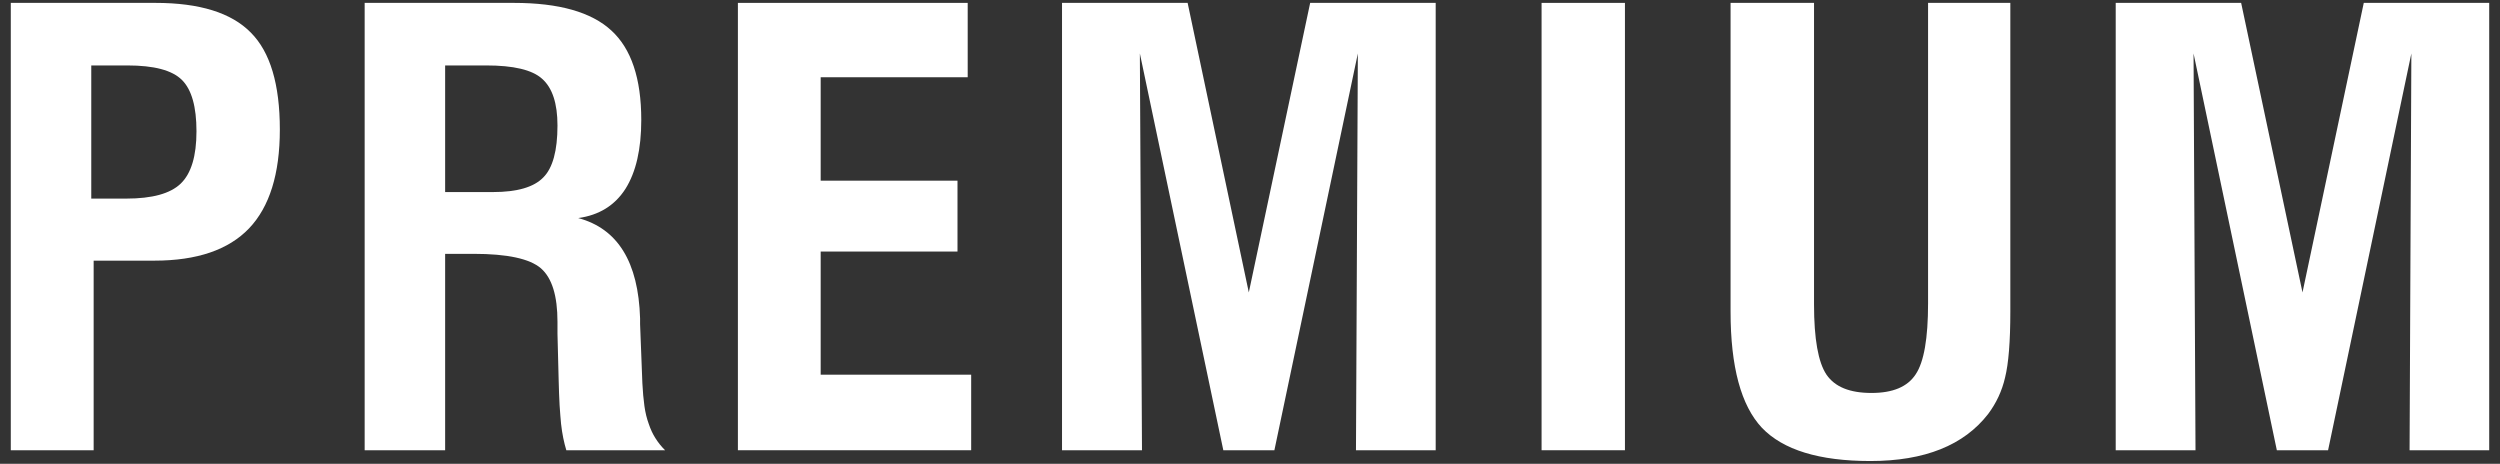
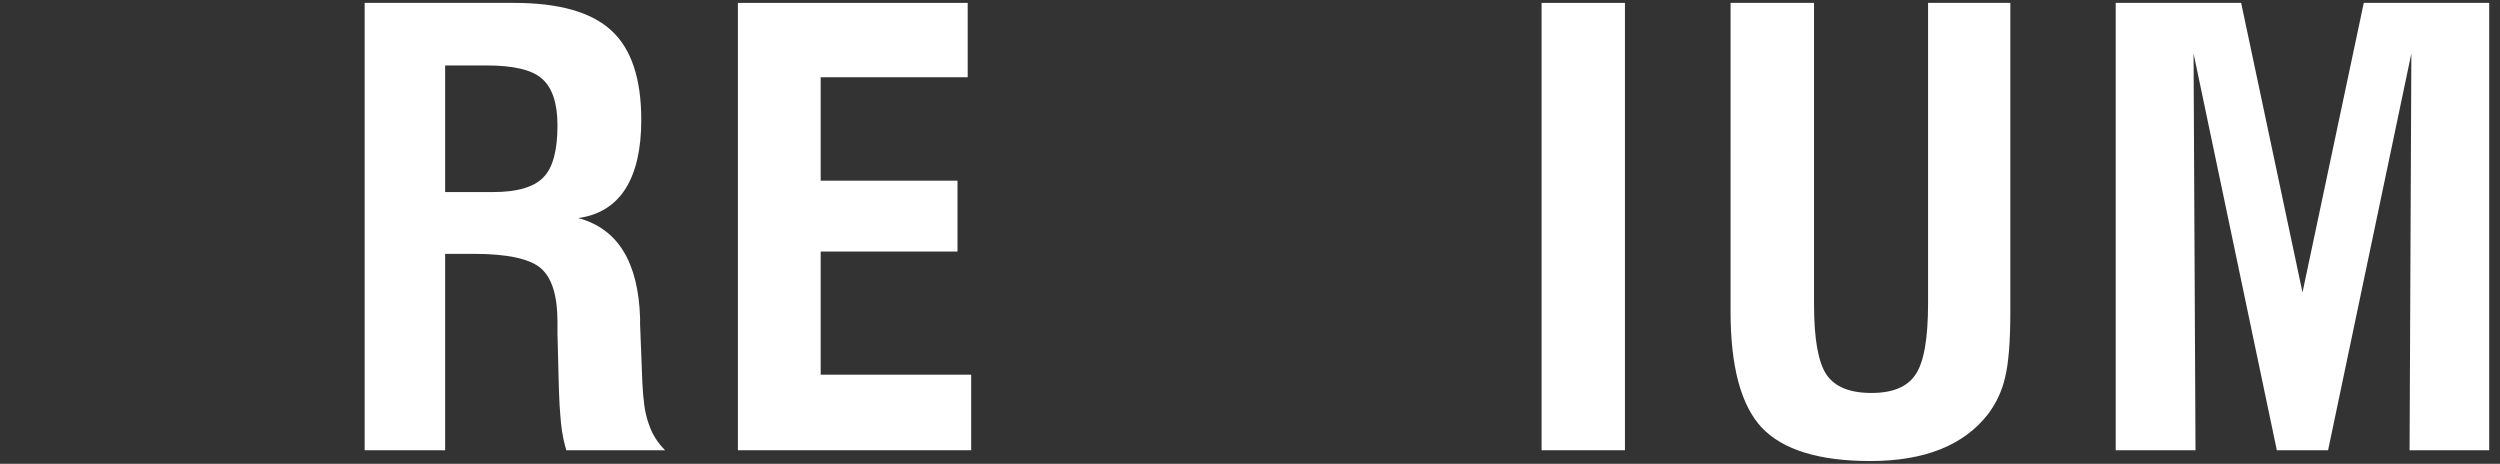
<svg xmlns="http://www.w3.org/2000/svg" version="1.1" id="Layer_1" x="0px" y="0px" width="29.418px" height="5.458px" viewBox="0 0 29.418 5.458" enable-background="new 0 0 29.418 5.458" xml:space="preserve">
  <rect x="0" y="0" width="29.418" height="5.458" fill="#333333" stroke="none" />
  <g>
</g>
  <g>
-     <path fill="#ffffff" d="M123.256,28.344v-5.263h1.703c0.517,0,0.891,0.116,1.121,0.348c0.228,0.23,0.342,0.611,0.342,1.142   c0,0.522-0.121,0.909-0.363,1.162c-0.242,0.253-0.613,0.38-1.114,0.38h-0.715v2.231H123.256 M124.203,25.384h0.41   c0.308,0,0.522-0.059,0.643-0.177c0.123-0.119,0.184-0.324,0.184-0.615c0-0.29-0.056-0.492-0.171-0.605   c-0.114-0.114-0.328-0.171-0.642-0.171h-0.424V25.384z" />
-     <path fill="#ffffff" d="M127.42,28.344v-5.263h1.757c0.529,0,0.911,0.108,1.145,0.325c0.234,0.214,0.352,0.564,0.352,1.052   c0,0.344-0.062,0.614-0.186,0.81c-0.124,0.196-0.31,0.311-0.556,0.345c0.465,0.124,0.708,0.517,0.728,1.18v0.068l0.027,0.697   c0.005,0.1,0.013,0.189,0.025,0.267c0.011,0.078,0.028,0.147,0.05,0.21c0.021,0.063,0.047,0.119,0.08,0.169   c0.032,0.051,0.069,0.097,0.113,0.14h-1.162c-0.028-0.088-0.049-0.192-0.063-0.311c-0.006-0.059-0.011-0.131-0.016-0.217   c-0.005-0.085-0.008-0.182-0.011-0.292l-0.014-0.55v-0.14c0-0.305-0.064-0.515-0.194-0.629c-0.132-0.114-0.397-0.171-0.793-0.171   h-0.335v2.31H127.42 M128.367,25.306h0.564c0.285,0,0.482-0.057,0.591-0.171c0.112-0.112,0.167-0.315,0.167-0.612   c0-0.26-0.059-0.443-0.18-0.55c-0.119-0.105-0.339-0.157-0.66-0.157h-0.482V25.306z" />
+     <path fill="#ffffff" d="M127.42,28.344v-5.263h1.757c0.529,0,0.911,0.108,1.145,0.325c0.234,0.214,0.352,0.564,0.352,1.052   c0,0.344-0.062,0.614-0.186,0.81c-0.124,0.196-0.31,0.311-0.556,0.345c0.465,0.124,0.708,0.517,0.728,1.18v0.068l0.027,0.697   c0.005,0.1,0.013,0.189,0.025,0.267c0.011,0.078,0.028,0.147,0.05,0.21c0.021,0.063,0.047,0.119,0.08,0.169   c0.032,0.051,0.069,0.097,0.113,0.14h-1.162c-0.028-0.088-0.049-0.192-0.063-0.311c-0.006-0.059-0.011-0.131-0.016-0.217   c-0.005-0.085-0.008-0.182-0.011-0.292l-0.014-0.55v-0.14c0-0.305-0.064-0.515-0.194-0.629c-0.132-0.114-0.397-0.171-0.793-0.171   h-0.335v2.31H127.42 M128.367,25.306h0.564c0.112-0.112,0.167-0.315,0.167-0.612   c0-0.26-0.059-0.443-0.18-0.55c-0.119-0.105-0.339-0.157-0.66-0.157h-0.482V25.306z" />
    <polyline fill="#ffffff" points="131.811,28.344 131.811,23.081 134.515,23.081 134.515,23.956 132.786,23.956 132.786,25.173   134.395,25.173 134.395,26.007 132.786,26.007 132.786,27.456 134.556,27.456 134.556,28.344 131.811,28.344  " />
    <polyline fill="#ffffff" points="135.626,28.344 135.626,23.081 137.103,23.081 137.824,26.488 138.546,23.081 140.022,23.081   140.022,28.344 139.085,28.344 139.106,23.676 138.125,28.344 137.523,28.344 136.542,23.676 136.566,28.344 135.626,28.344  " />
    <rect x="141.268" y="23.081" fill="#ffffff" width="0.981" height="5.264" />
    <path fill="#ffffff" d="M143.494,23.081h0.981v3.548c0,0.405,0.049,0.681,0.148,0.827c0.098,0.143,0.274,0.215,0.529,0.215   c0.251,0,0.424-0.073,0.52-0.219c0.097-0.146,0.146-0.424,0.146-0.837v-3.534h0.968v3.633c0,0.353-0.021,0.612-0.062,0.776   c-0.036,0.157-0.102,0.3-0.198,0.427c-0.285,0.369-0.747,0.554-1.387,0.554c-0.602,0-1.027-0.13-1.276-0.39   c-0.246-0.262-0.369-0.718-0.369-1.367V23.081" />
    <polyline fill="#ffffff" points="148.024,28.344 148.024,23.081 149.501,23.081 150.222,26.488 150.944,23.081 152.42,23.081   152.42,28.344 151.483,28.344 151.504,23.676 150.523,28.344 149.921,28.344 148.94,23.676 148.964,28.344 148.024,28.344  " />
  </g>
  <g>
    <path fill="#ffffff" d="M127.248,44.785h0.982v0.339c0,0.321,0.039,0.542,0.119,0.663c0.082,0.116,0.222,0.174,0.42,0.174   c0.208,0,0.365-0.052,0.473-0.156c0.109-0.103,0.163-0.258,0.163-0.466c0-0.155-0.038-0.29-0.113-0.404   c-0.075-0.112-0.238-0.26-0.488-0.437l-0.503-0.356c-0.219-0.149-0.397-0.286-0.533-0.41c-0.137-0.125-0.235-0.235-0.294-0.334   c-0.117-0.193-0.174-0.439-0.174-0.738c0-0.444,0.131-0.79,0.392-1.039c0.265-0.25,0.625-0.376,1.084-0.376   c0.49,0,0.864,0.133,1.122,0.397c0.259,0.267,0.388,0.649,0.388,1.151c0,0.049,0,0.089-0.001,0.116s-0.003,0.051-0.005,0.071   h-0.929V42.84c0-0.143-0.012-0.265-0.036-0.366c-0.022-0.099-0.057-0.181-0.105-0.245c-0.048-0.063-0.11-0.11-0.187-0.14   c-0.076-0.031-0.167-0.045-0.274-0.045c-0.158,0-0.281,0.046-0.371,0.138c-0.09,0.094-0.135,0.222-0.135,0.386   c0,0.221,0.201,0.466,0.605,0.733l0.01,0.007l0.539,0.366c0.388,0.257,0.649,0.499,0.784,0.726   c0.136,0.226,0.205,0.514,0.205,0.863c0,0.24-0.035,0.452-0.105,0.639c-0.069,0.186-0.171,0.343-0.305,0.47   c-0.135,0.128-0.3,0.224-0.497,0.291c-0.198,0.065-0.423,0.098-0.675,0.098c-0.53,0-0.923-0.136-1.182-0.41   c-0.259-0.272-0.388-0.689-0.388-1.251c0-0.028,0.001-0.067,0.003-0.116c0.003-0.051,0.006-0.108,0.011-0.178V44.785" />
    <polyline fill="#ffffff" points="131.532,46.634 131.532,41.371 134.236,41.371 134.236,42.246 132.507,42.246 132.507,43.463   134.116,43.463 134.116,44.297 132.507,44.297 132.507,45.746 134.277,45.746 134.277,46.634 131.532,46.634  " />
    <polyline fill="#ffffff" points="135.348,46.634 135.348,41.371 136.329,41.371 136.329,45.739 138.1,45.739 138.1,46.634   135.348,46.634  " />
    <polyline fill="#ffffff" points="139.113,46.634 139.113,41.371 141.817,41.371 141.817,42.246 140.088,42.246 140.088,43.463   141.697,43.463 141.697,44.297 140.088,44.297 140.088,45.746 141.858,45.746 141.858,46.634 139.113,46.634  " />
    <path fill="#ffffff" d="M145.02,44.757h0.954c0,0.024,0.001,0.058,0.003,0.103c0.003,0.044,0.004,0.079,0.004,0.104   c0,0.608-0.128,1.061-0.385,1.355c-0.256,0.295-0.648,0.441-1.178,0.441c-0.251,0-0.468-0.031-0.647-0.096   c-0.179-0.066-0.333-0.166-0.463-0.303c-0.178-0.184-0.303-0.435-0.376-0.752c-0.073-0.324-0.109-0.88-0.109-1.668   c0-0.273,0.005-0.519,0.015-0.731c0.01-0.215,0.027-0.402,0.049-0.561c0.046-0.326,0.113-0.565,0.202-0.719   c0.071-0.121,0.15-0.224,0.236-0.311c0.087-0.086,0.183-0.157,0.291-0.213c0.107-0.058,0.226-0.099,0.359-0.123   c0.132-0.027,0.279-0.04,0.443-0.04c0.532,0,0.919,0.139,1.163,0.417c0.242,0.276,0.365,0.722,0.369,1.34H145v-0.126   c0-0.566-0.187-0.848-0.56-0.848c-0.237,0-0.399,0.097-0.482,0.29c-0.084,0.19-0.127,0.728-0.127,1.605   c0,0.949,0.041,1.525,0.123,1.73c0.085,0.205,0.244,0.308,0.478,0.308c0.222,0,0.374-0.079,0.459-0.24   c0.086-0.161,0.129-0.459,0.129-0.891V44.757" />
    <polyline fill="#ffffff" points="147.862,46.634 147.862,42.239 146.734,42.239 146.734,41.371 149.97,41.371 149.97,42.239   148.844,42.239 148.844,46.634 147.862,46.634  " />
  </g>
  <g>
    <polyline fill="#ffffff" points="106.461,78.986 106.461,73.724 107.442,73.724 107.442,78.092 109.213,78.092 109.213,78.986   106.461,78.986  " />
    <path fill="#ffffff" d="M110.12,76.355c0-0.281,0.006-0.532,0.019-0.752c0.012-0.222,0.032-0.417,0.059-0.586   c0.028-0.17,0.063-0.318,0.104-0.442s0.088-0.228,0.142-0.312c0.156-0.239,0.338-0.41,0.547-0.513   c0.213-0.103,0.491-0.154,0.838-0.154s0.625,0.052,0.838,0.154c0.214,0.103,0.397,0.273,0.55,0.513   c0.056,0.086,0.105,0.193,0.145,0.319c0.04,0.127,0.073,0.272,0.098,0.439c0.024,0.166,0.044,0.359,0.058,0.581   c0.013,0.22,0.02,0.471,0.02,0.752c0,0.277-0.007,0.527-0.02,0.748c-0.014,0.221-0.034,0.416-0.058,0.585   c-0.051,0.328-0.132,0.581-0.243,0.758c-0.153,0.24-0.336,0.411-0.55,0.514c-0.213,0.103-0.491,0.152-0.838,0.152   s-0.625-0.05-0.838-0.152c-0.209-0.103-0.391-0.273-0.547-0.514c-0.054-0.085-0.101-0.188-0.142-0.312   c-0.041-0.125-0.076-0.272-0.104-0.442c-0.027-0.169-0.047-0.365-0.059-0.585C110.126,76.886,110.12,76.636,110.12,76.355    M111.122,76.355c0,0.863,0.05,1.409,0.15,1.636c0.102,0.225,0.29,0.335,0.564,0.335c0.267,0,0.45-0.108,0.55-0.327   c0.1-0.226,0.15-0.773,0.15-1.644c0-0.873-0.05-1.422-0.15-1.647c-0.1-0.225-0.285-0.335-0.557-0.335   c-0.271,0-0.457,0.11-0.557,0.335C111.172,74.934,111.122,75.482,111.122,76.355z" />
    <polyline fill="#ffffff" points="114.684,78.986 114.684,73.724 115.693,73.724 117.063,77.403 117.036,73.724 117.962,73.724   117.962,78.986 116.961,78.986 115.581,75.299 115.608,78.986 114.684,78.986  " />
    <path fill="#ffffff" d="M121.805,78.986l-0.071-0.581c-0.098,0.25-0.236,0.433-0.413,0.543c-0.176,0.11-0.415,0.164-0.719,0.164   c-0.551,0-0.94-0.208-1.165-0.625c-0.224-0.42-0.335-1.183-0.335-2.294c0-0.261,0.007-0.496,0.02-0.702   c0.014-0.206,0.034-0.387,0.058-0.545c0.055-0.312,0.14-0.554,0.254-0.728c0.137-0.212,0.316-0.367,0.541-0.466   c0.225-0.101,0.506-0.149,0.843-0.149c0.565,0,0.981,0.133,1.249,0.4c0.267,0.267,0.402,0.681,0.402,1.244v0.133h-0.916v-0.056   c0-0.315-0.058-0.554-0.175-0.714c-0.116-0.16-0.292-0.238-0.526-0.238c-0.285,0-0.48,0.109-0.584,0.327   c-0.106,0.217-0.158,0.797-0.158,1.74c0,0.741,0.05,1.237,0.15,1.49c0.101,0.251,0.282,0.376,0.544,0.376   c0.26,0,0.444-0.089,0.554-0.267c0.111-0.176,0.168-0.476,0.168-0.902v-0.181h-0.681v-0.842h1.624v2.871H121.805" />
    <polyline fill="#ffffff" points="123.68,78.986 123.68,73.724 126.384,73.724 126.384,74.599 124.655,74.599 124.655,75.815   126.264,75.815 126.264,76.649 124.655,76.649 124.655,78.099 126.425,78.099 126.425,78.986 123.68,78.986  " />
    <path fill="#ffffff" d="M127.496,78.986v-5.263h1.758c0.528,0,0.91,0.108,1.144,0.324c0.234,0.215,0.352,0.564,0.352,1.053   c0,0.344-0.062,0.614-0.186,0.81c-0.124,0.196-0.31,0.312-0.556,0.346c0.465,0.123,0.708,0.517,0.728,1.18v0.068l0.027,0.696   c0.005,0.101,0.013,0.189,0.025,0.268c0.011,0.077,0.028,0.146,0.049,0.21c0.022,0.062,0.048,0.119,0.081,0.169   c0.032,0.051,0.069,0.096,0.113,0.14h-1.162c-0.028-0.088-0.049-0.191-0.063-0.311c-0.006-0.06-0.011-0.131-0.016-0.217   c-0.005-0.085-0.008-0.184-0.011-0.292l-0.014-0.552v-0.139c0-0.306-0.064-0.516-0.194-0.629c-0.132-0.114-0.397-0.171-0.793-0.171   h-0.335v2.31H127.496 M128.443,75.947h0.564c0.285,0,0.482-0.056,0.591-0.171c0.112-0.11,0.167-0.314,0.167-0.61   c0-0.261-0.059-0.443-0.18-0.552c-0.119-0.104-0.339-0.156-0.66-0.156h-0.482V75.947z" />
    <path fill="#ffffff" d="M133.887,77.138h0.982v0.339c0,0.321,0.039,0.542,0.119,0.663c0.082,0.116,0.222,0.174,0.42,0.174   c0.208,0,0.365-0.052,0.473-0.156c0.109-0.103,0.163-0.258,0.163-0.466c0-0.155-0.038-0.29-0.113-0.403   c-0.075-0.113-0.238-0.261-0.488-0.438l-0.503-0.356c-0.219-0.149-0.397-0.286-0.533-0.41c-0.137-0.125-0.235-0.235-0.294-0.334   c-0.117-0.193-0.174-0.439-0.174-0.738c0-0.445,0.131-0.79,0.392-1.039c0.265-0.25,0.625-0.376,1.084-0.376   c0.49,0,0.864,0.133,1.122,0.397c0.259,0.267,0.388,0.649,0.388,1.151c0,0.049,0,0.088-0.001,0.116   c-0.001,0.027-0.003,0.051-0.005,0.071h-0.929v-0.141c0-0.143-0.012-0.265-0.036-0.366c-0.022-0.099-0.057-0.181-0.105-0.245   c-0.048-0.063-0.11-0.11-0.187-0.14c-0.076-0.031-0.168-0.045-0.274-0.045c-0.158,0-0.281,0.046-0.371,0.138   c-0.09,0.094-0.135,0.222-0.135,0.386c0,0.221,0.201,0.466,0.605,0.733l0.01,0.007l0.539,0.366   c0.388,0.257,0.649,0.499,0.784,0.726c0.136,0.226,0.205,0.514,0.205,0.863c0,0.24-0.035,0.452-0.105,0.639   c-0.069,0.186-0.171,0.343-0.305,0.47c-0.135,0.128-0.3,0.224-0.498,0.291c-0.197,0.065-0.422,0.098-0.674,0.098   c-0.53,0-0.923-0.136-1.182-0.41c-0.259-0.272-0.388-0.689-0.388-1.251c0-0.028,0.001-0.067,0.003-0.116   c0.003-0.051,0.006-0.108,0.011-0.178V77.138" />
    <polyline fill="#ffffff" points="138.919,78.986 138.919,74.592 137.791,74.592 137.791,73.724 141.027,73.724 141.027,74.592   139.9,74.592 139.9,78.986 138.919,78.986  " />
    <path fill="#ffffff" d="M141.508,78.986l1.186-5.263h1.316l1.196,5.263h-1.057l-0.259-1.322h-1.127l-0.254,1.322H141.508    M142.916,76.875h0.834l-0.421-2.208L142.916,76.875z" />
    <polyline fill="#ffffff" points="147.068,78.986 147.068,76.755 145.687,73.724 146.774,73.724 147.571,75.701 148.356,73.724   149.413,73.724 148.055,76.755 148.055,78.986 147.068,78.986  " />
-     <path fill="#ffffff" d="M150.172,77.138h0.981v0.339c0,0.321,0.039,0.542,0.12,0.663c0.082,0.116,0.222,0.174,0.42,0.174   c0.207,0,0.365-0.052,0.473-0.156c0.108-0.103,0.163-0.258,0.163-0.466c0-0.155-0.038-0.29-0.113-0.403   c-0.075-0.113-0.238-0.261-0.488-0.438l-0.503-0.356c-0.219-0.149-0.397-0.286-0.534-0.41c-0.136-0.125-0.234-0.235-0.293-0.334   c-0.117-0.193-0.174-0.439-0.174-0.738c0-0.445,0.131-0.79,0.392-1.039c0.265-0.25,0.625-0.376,1.084-0.376   c0.49,0,0.864,0.133,1.122,0.397c0.259,0.267,0.388,0.649,0.388,1.151c0,0.049,0,0.088-0.001,0.116   c-0.001,0.027-0.003,0.051-0.005,0.071h-0.93v-0.141c0-0.143-0.011-0.265-0.035-0.366c-0.022-0.099-0.057-0.181-0.105-0.245   c-0.048-0.063-0.11-0.11-0.187-0.14c-0.076-0.031-0.168-0.045-0.274-0.045c-0.158,0-0.281,0.046-0.371,0.138   c-0.09,0.094-0.135,0.222-0.135,0.386c0,0.221,0.201,0.466,0.605,0.733l0.01,0.007l0.539,0.366   c0.388,0.257,0.649,0.499,0.784,0.726c0.136,0.226,0.205,0.514,0.205,0.863c0,0.24-0.035,0.452-0.105,0.639   c-0.069,0.186-0.171,0.343-0.305,0.47c-0.135,0.128-0.3,0.224-0.498,0.291c-0.197,0.065-0.422,0.098-0.674,0.098   c-0.53,0-0.923-0.136-1.182-0.41c-0.259-0.272-0.388-0.689-0.388-1.251c0-0.028,0.001-0.067,0.003-0.116   c0.003-0.051,0.006-0.108,0.011-0.178V77.138" />
  </g>
  <g>
-     <path fill="#ffffff" d="M0.127,5.298V0.034H1.83c0.518,0,0.892,0.116,1.121,0.349c0.229,0.229,0.342,0.61,0.342,1.142   c0,0.521-0.121,0.909-0.362,1.162c-0.242,0.253-0.613,0.38-1.114,0.38H1.102v2.231H0.127 M1.074,2.337h0.41   c0.308,0,0.521-0.059,0.643-0.177C2.25,2.041,2.312,1.836,2.312,1.545c0-0.289-0.057-0.491-0.171-0.604   C2.026,0.826,1.812,0.77,1.498,0.77H1.074V2.337z" />
    <path fill="#ffffff" d="M4.291,5.298V0.034h1.757c0.529,0,0.911,0.108,1.146,0.325c0.234,0.214,0.352,0.564,0.352,1.052   c0,0.344-0.062,0.614-0.186,0.811C7.235,2.417,7.05,2.532,6.804,2.566c0.465,0.124,0.708,0.517,0.728,1.18v0.068l0.027,0.697   c0.005,0.1,0.013,0.188,0.024,0.267s0.028,0.147,0.051,0.21c0.021,0.063,0.047,0.119,0.079,0.169   c0.032,0.051,0.069,0.097,0.113,0.141H6.664C6.637,5.209,6.615,5.105,6.602,4.986C6.596,4.928,6.591,4.855,6.585,4.77   C6.58,4.685,6.577,4.587,6.574,4.478l-0.014-0.55V3.787c0-0.305-0.064-0.515-0.194-0.629C6.234,3.044,5.97,2.987,5.573,2.987H5.238   v2.311H4.291 M5.238,2.26h0.564c0.284,0,0.481-0.058,0.591-0.172c0.111-0.111,0.167-0.314,0.167-0.611   c0-0.26-0.06-0.443-0.181-0.55C6.262,0.821,6.041,0.77,5.721,0.77H5.238V2.26z" />
    <polyline fill="#ffffff" points="8.683,5.298 8.683,0.034 11.387,0.034 11.387,0.909 9.657,0.909 9.657,2.126 11.267,2.126   11.267,2.96 9.657,2.96 9.657,4.409 11.428,4.409 11.428,5.298 8.683,5.298  " />
-     <polyline fill="#ffffff" points="12.497,5.298 12.497,0.034 13.975,0.034 14.695,3.441 15.417,0.034 16.894,0.034 16.894,5.298   15.956,5.298 15.978,0.629 14.996,5.298 14.395,5.298 13.413,0.629 13.438,5.298 12.497,5.298  " />
    <rect x="18.14" y="0.034" fill="#ffffff" width="0.981" height="5.264" />
    <path fill="#ffffff" d="M20.365,0.034h0.981v3.548c0,0.405,0.049,0.682,0.147,0.827c0.099,0.144,0.274,0.215,0.529,0.215   c0.251,0,0.424-0.072,0.52-0.219c0.098-0.146,0.146-0.424,0.146-0.837V0.034h0.968v3.633c0,0.354-0.021,0.612-0.062,0.776   c-0.036,0.157-0.103,0.3-0.198,0.427c-0.285,0.369-0.747,0.555-1.387,0.555c-0.603,0-1.027-0.131-1.276-0.391   c-0.246-0.262-0.369-0.718-0.369-1.367V0.034" />
    <polyline fill="#ffffff" points="24.896,5.298 24.896,0.034 26.372,0.034 27.094,3.441 27.815,0.034 29.291,0.034 29.291,5.298   28.354,5.298 28.375,0.629 27.395,5.298 26.792,5.298 25.812,0.629 25.835,5.298 24.896,5.298  " />
  </g>
</svg>